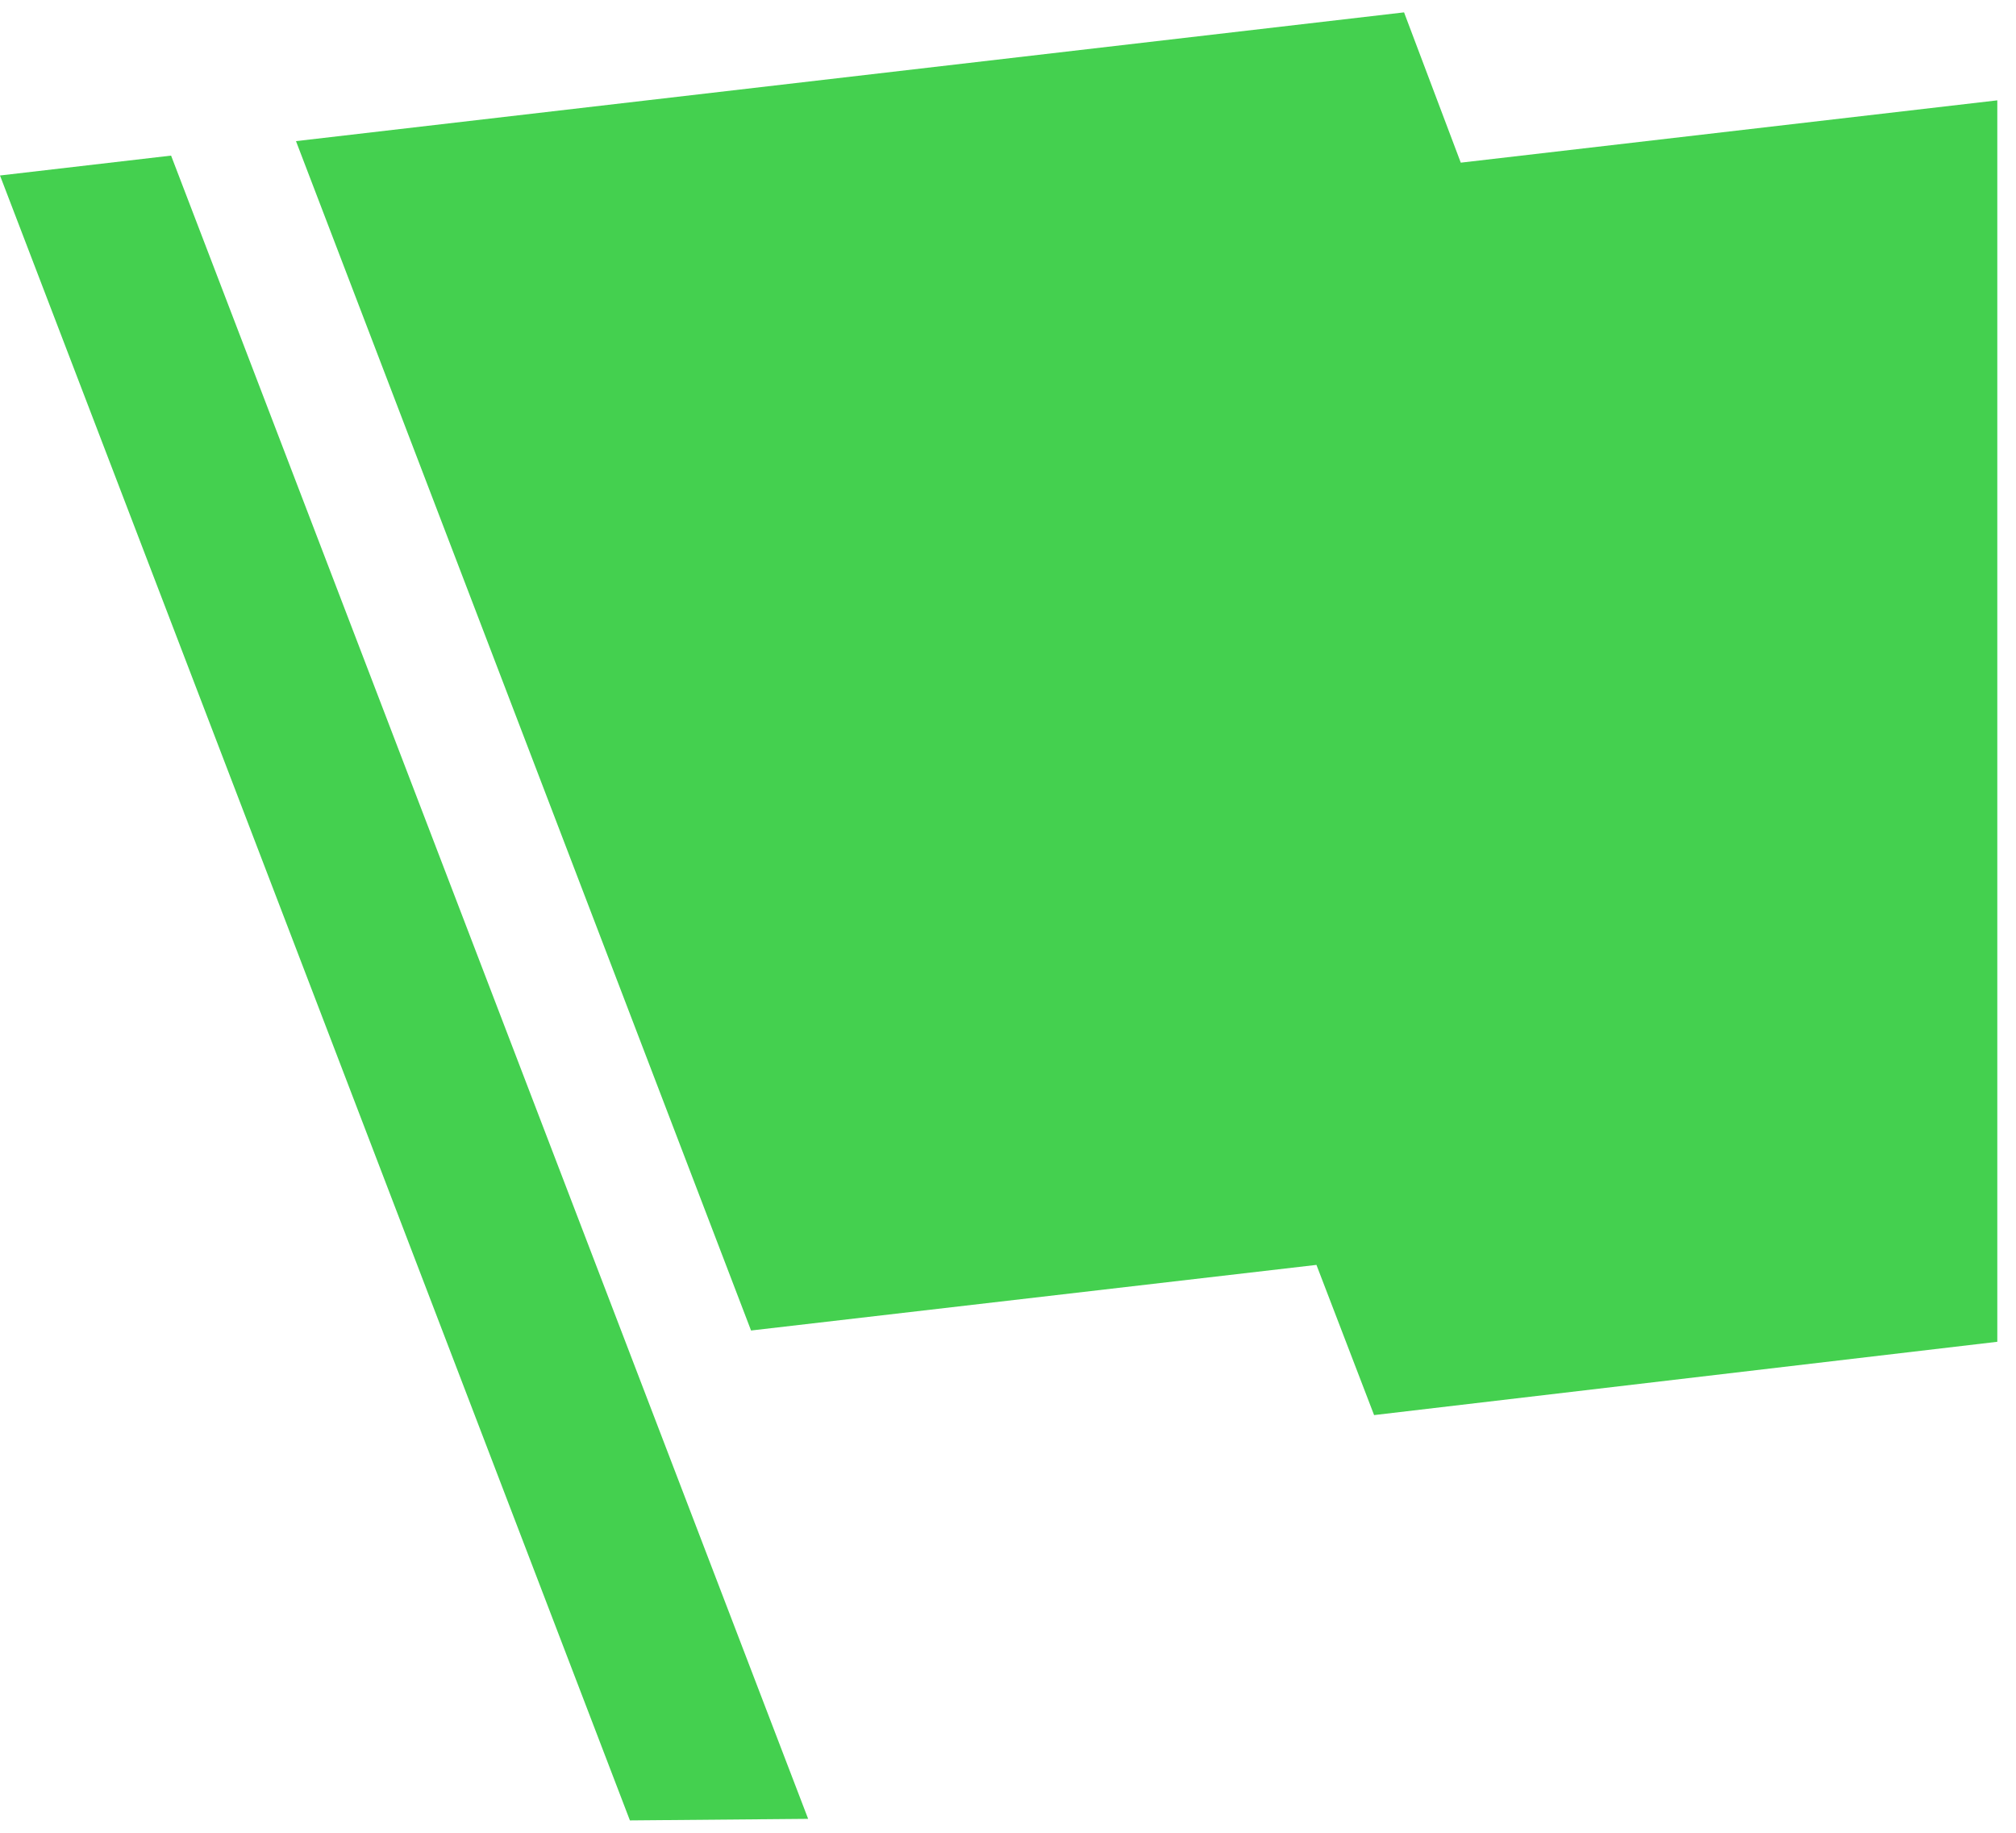
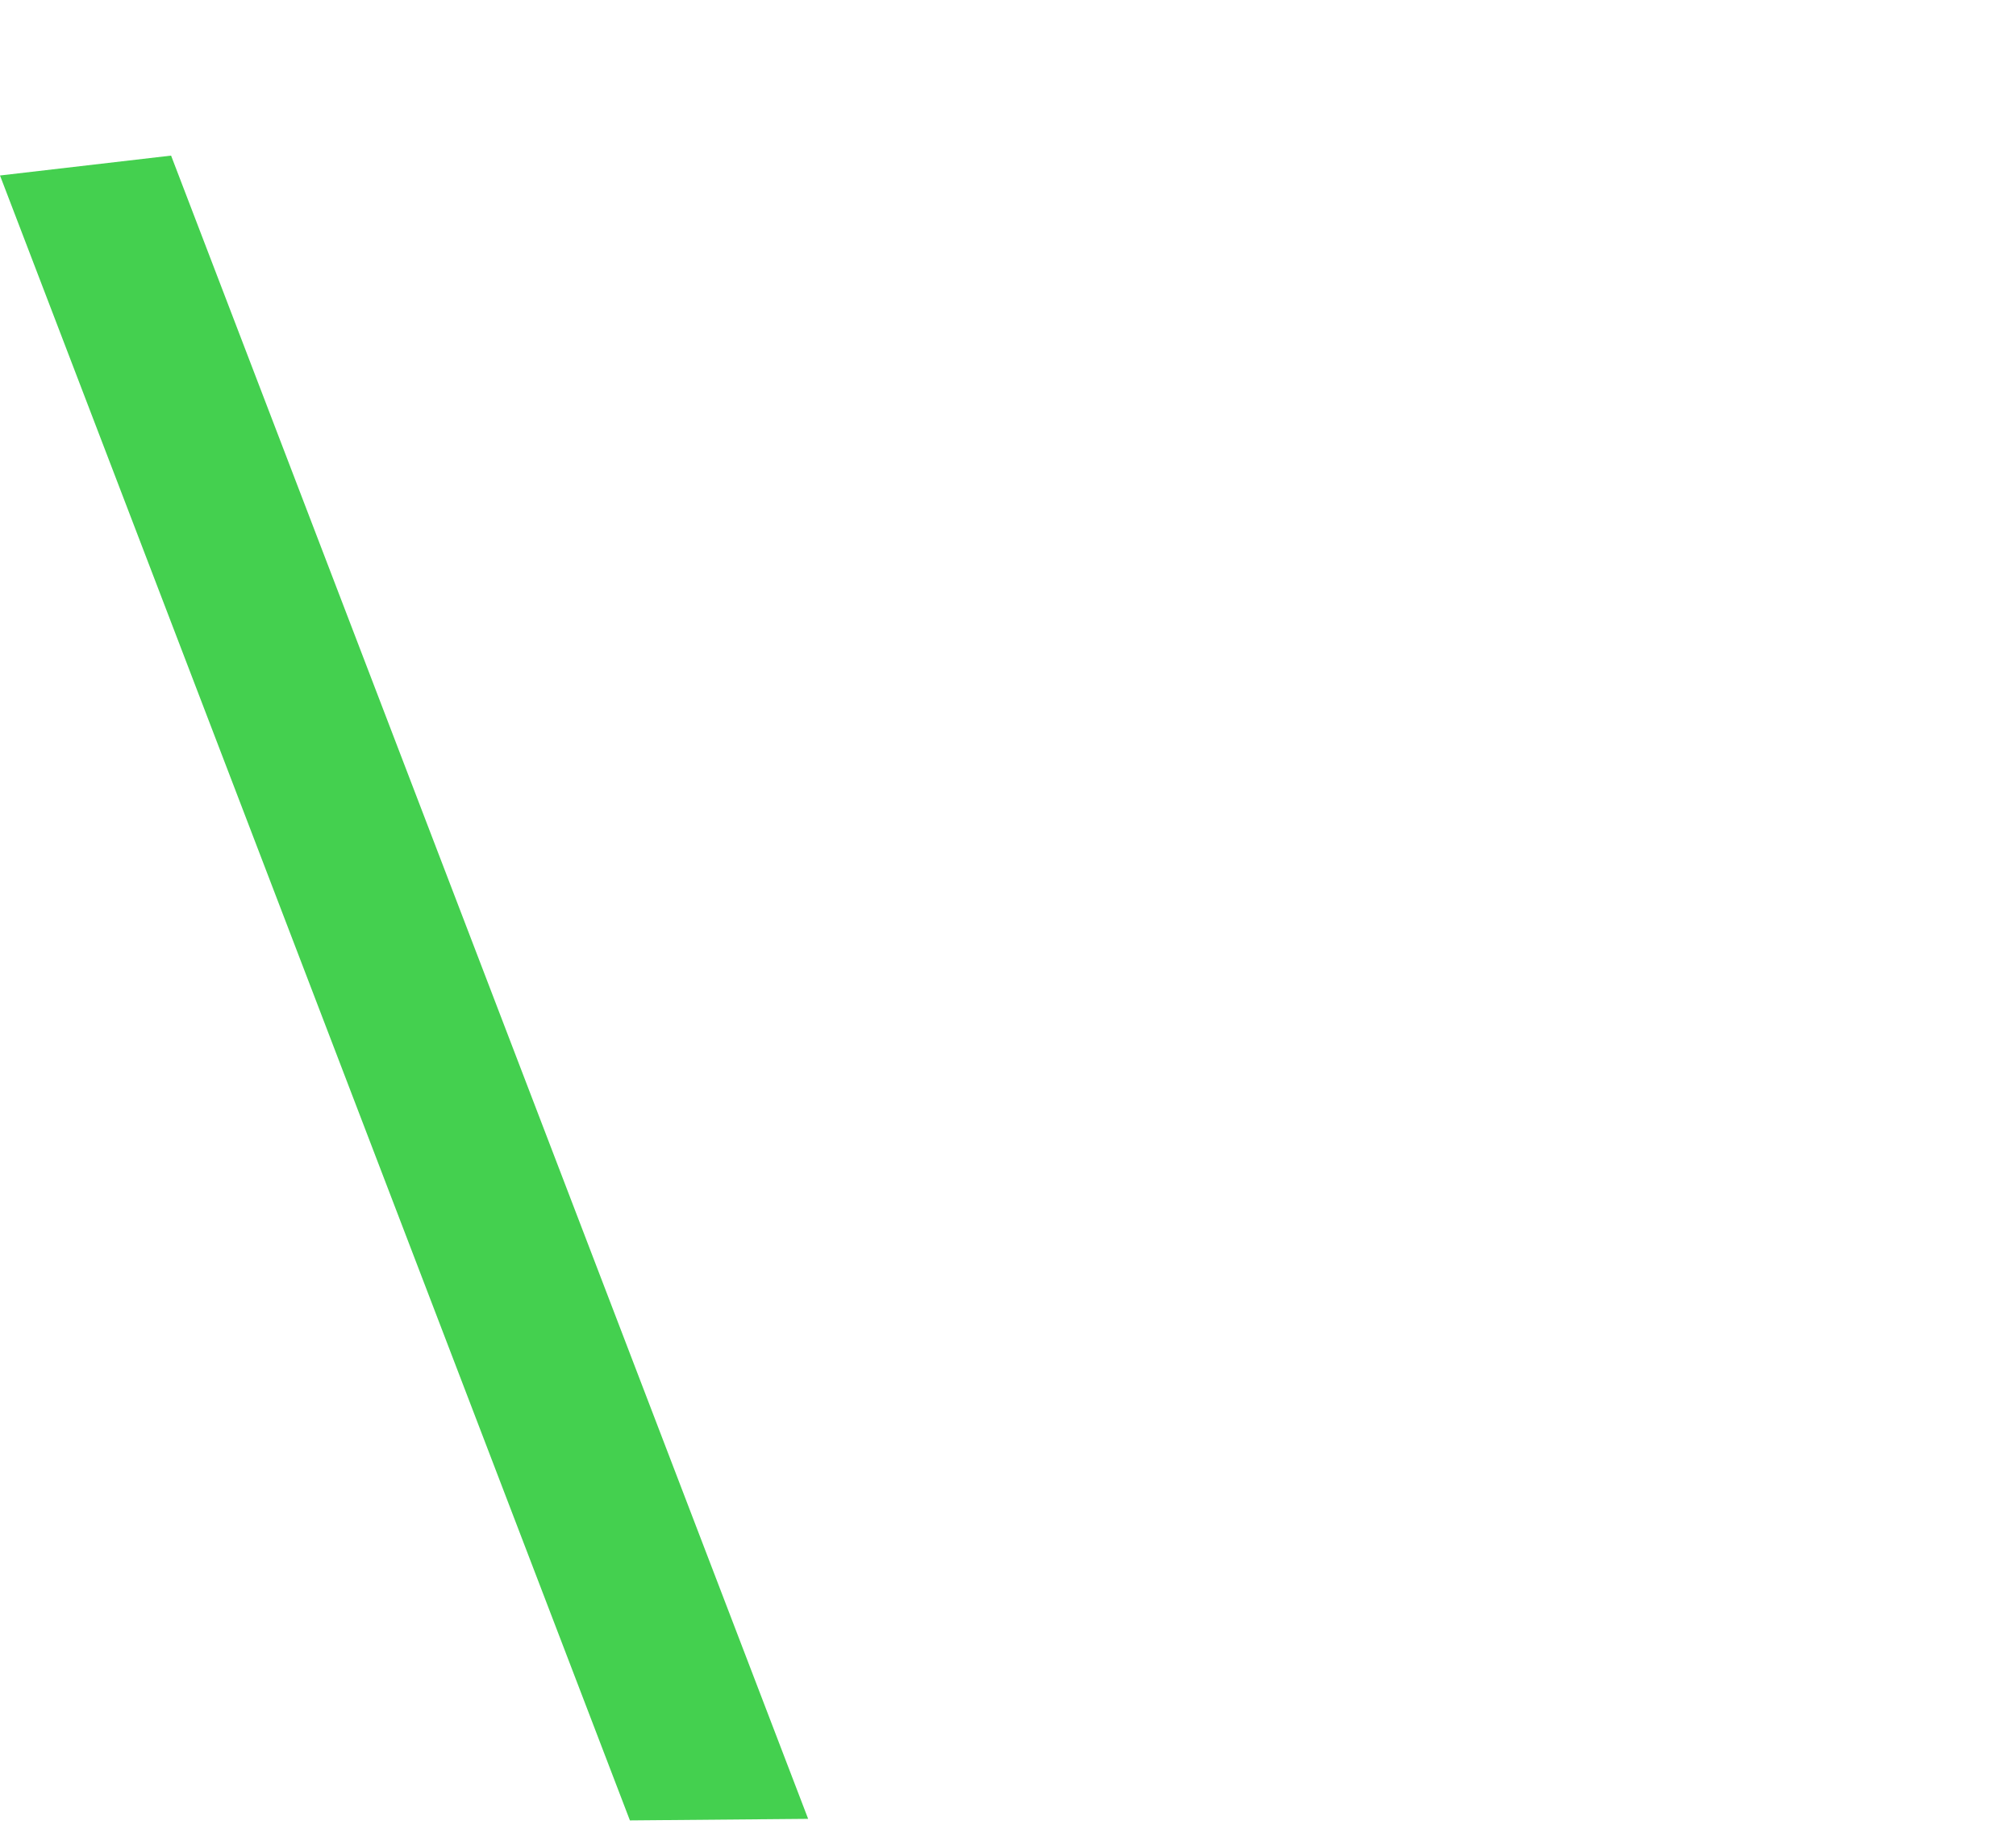
<svg xmlns="http://www.w3.org/2000/svg" width="22" height="20" viewBox="0 0 22 20" fill="none">
-   <path d="M8.819 19.848L6.874 19.865L0 1.915L1.867 1.698L8.819 19.848Z" fill="#44D04F" />
-   <path d="M21.796 1.095V14.642L14.995 15.442L14.366 13.803L8.196 14.519L3.23 1.54L15.322 0.135L15.941 1.775L21.796 1.095Z" fill="#44D04F" />
+   <path d="M8.819 19.848L6.874 19.865L0 1.915L1.867 1.698L8.819 19.848" fill="#44D04F" />
</svg>